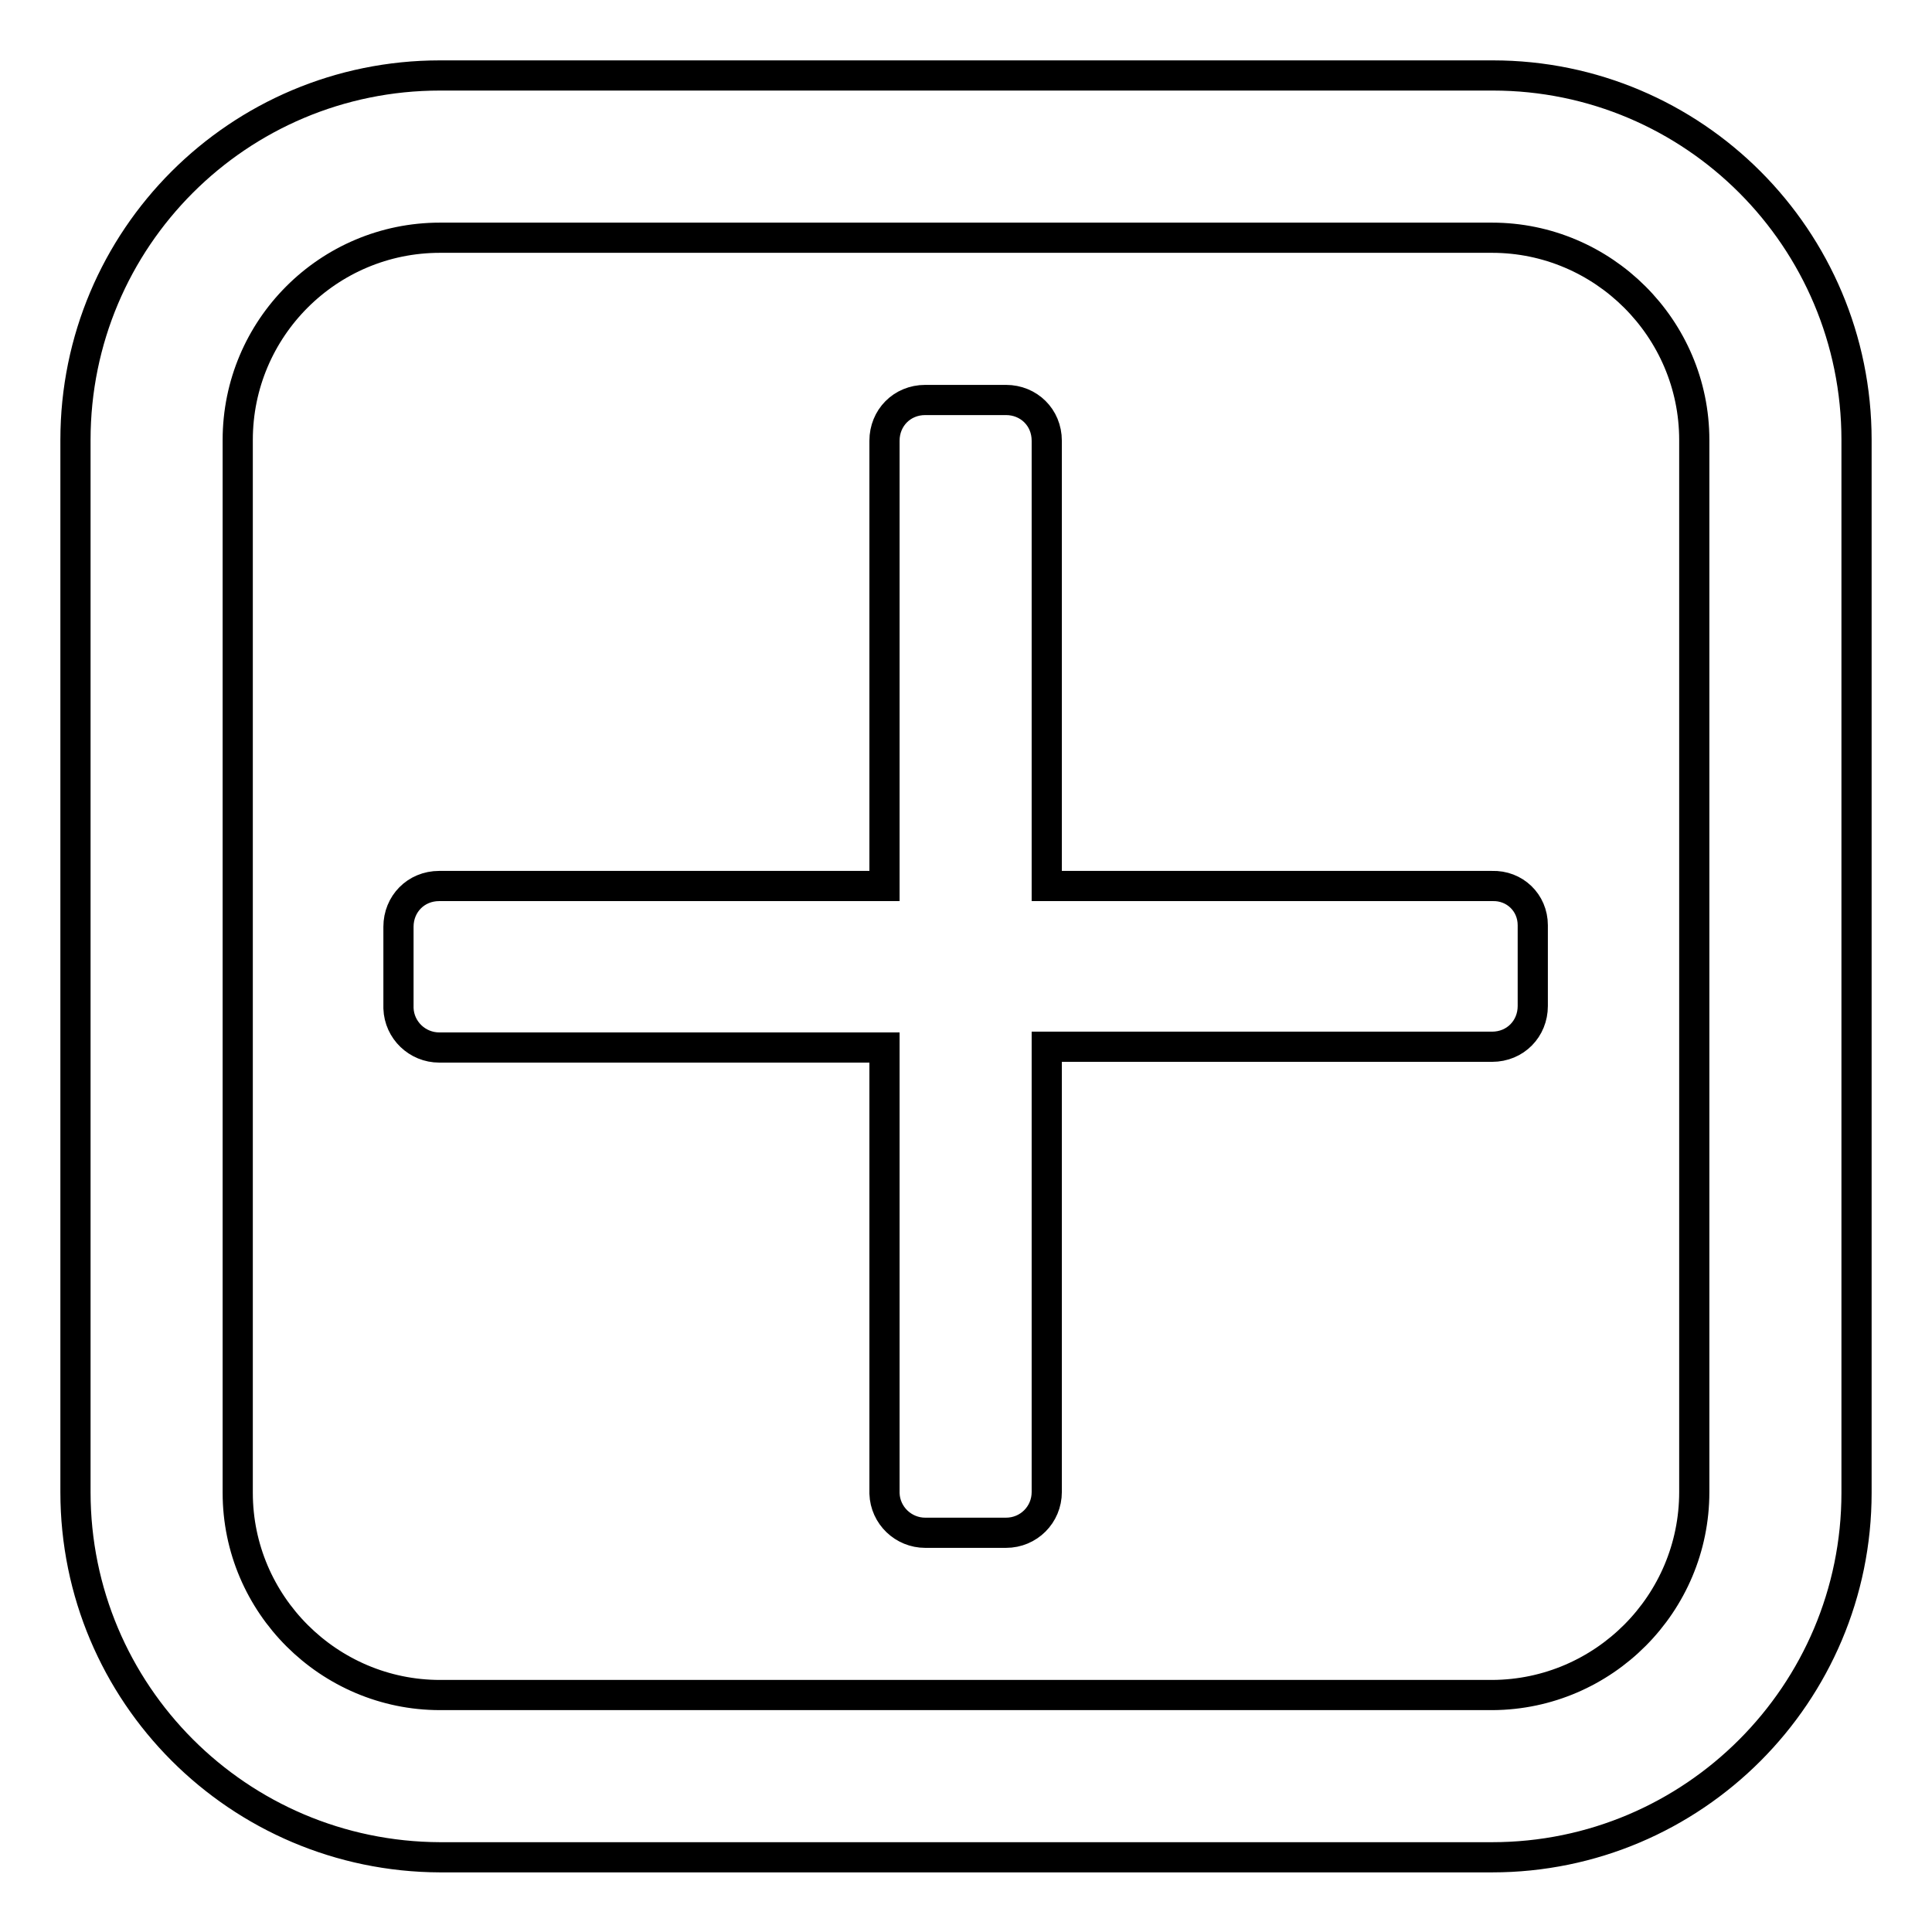
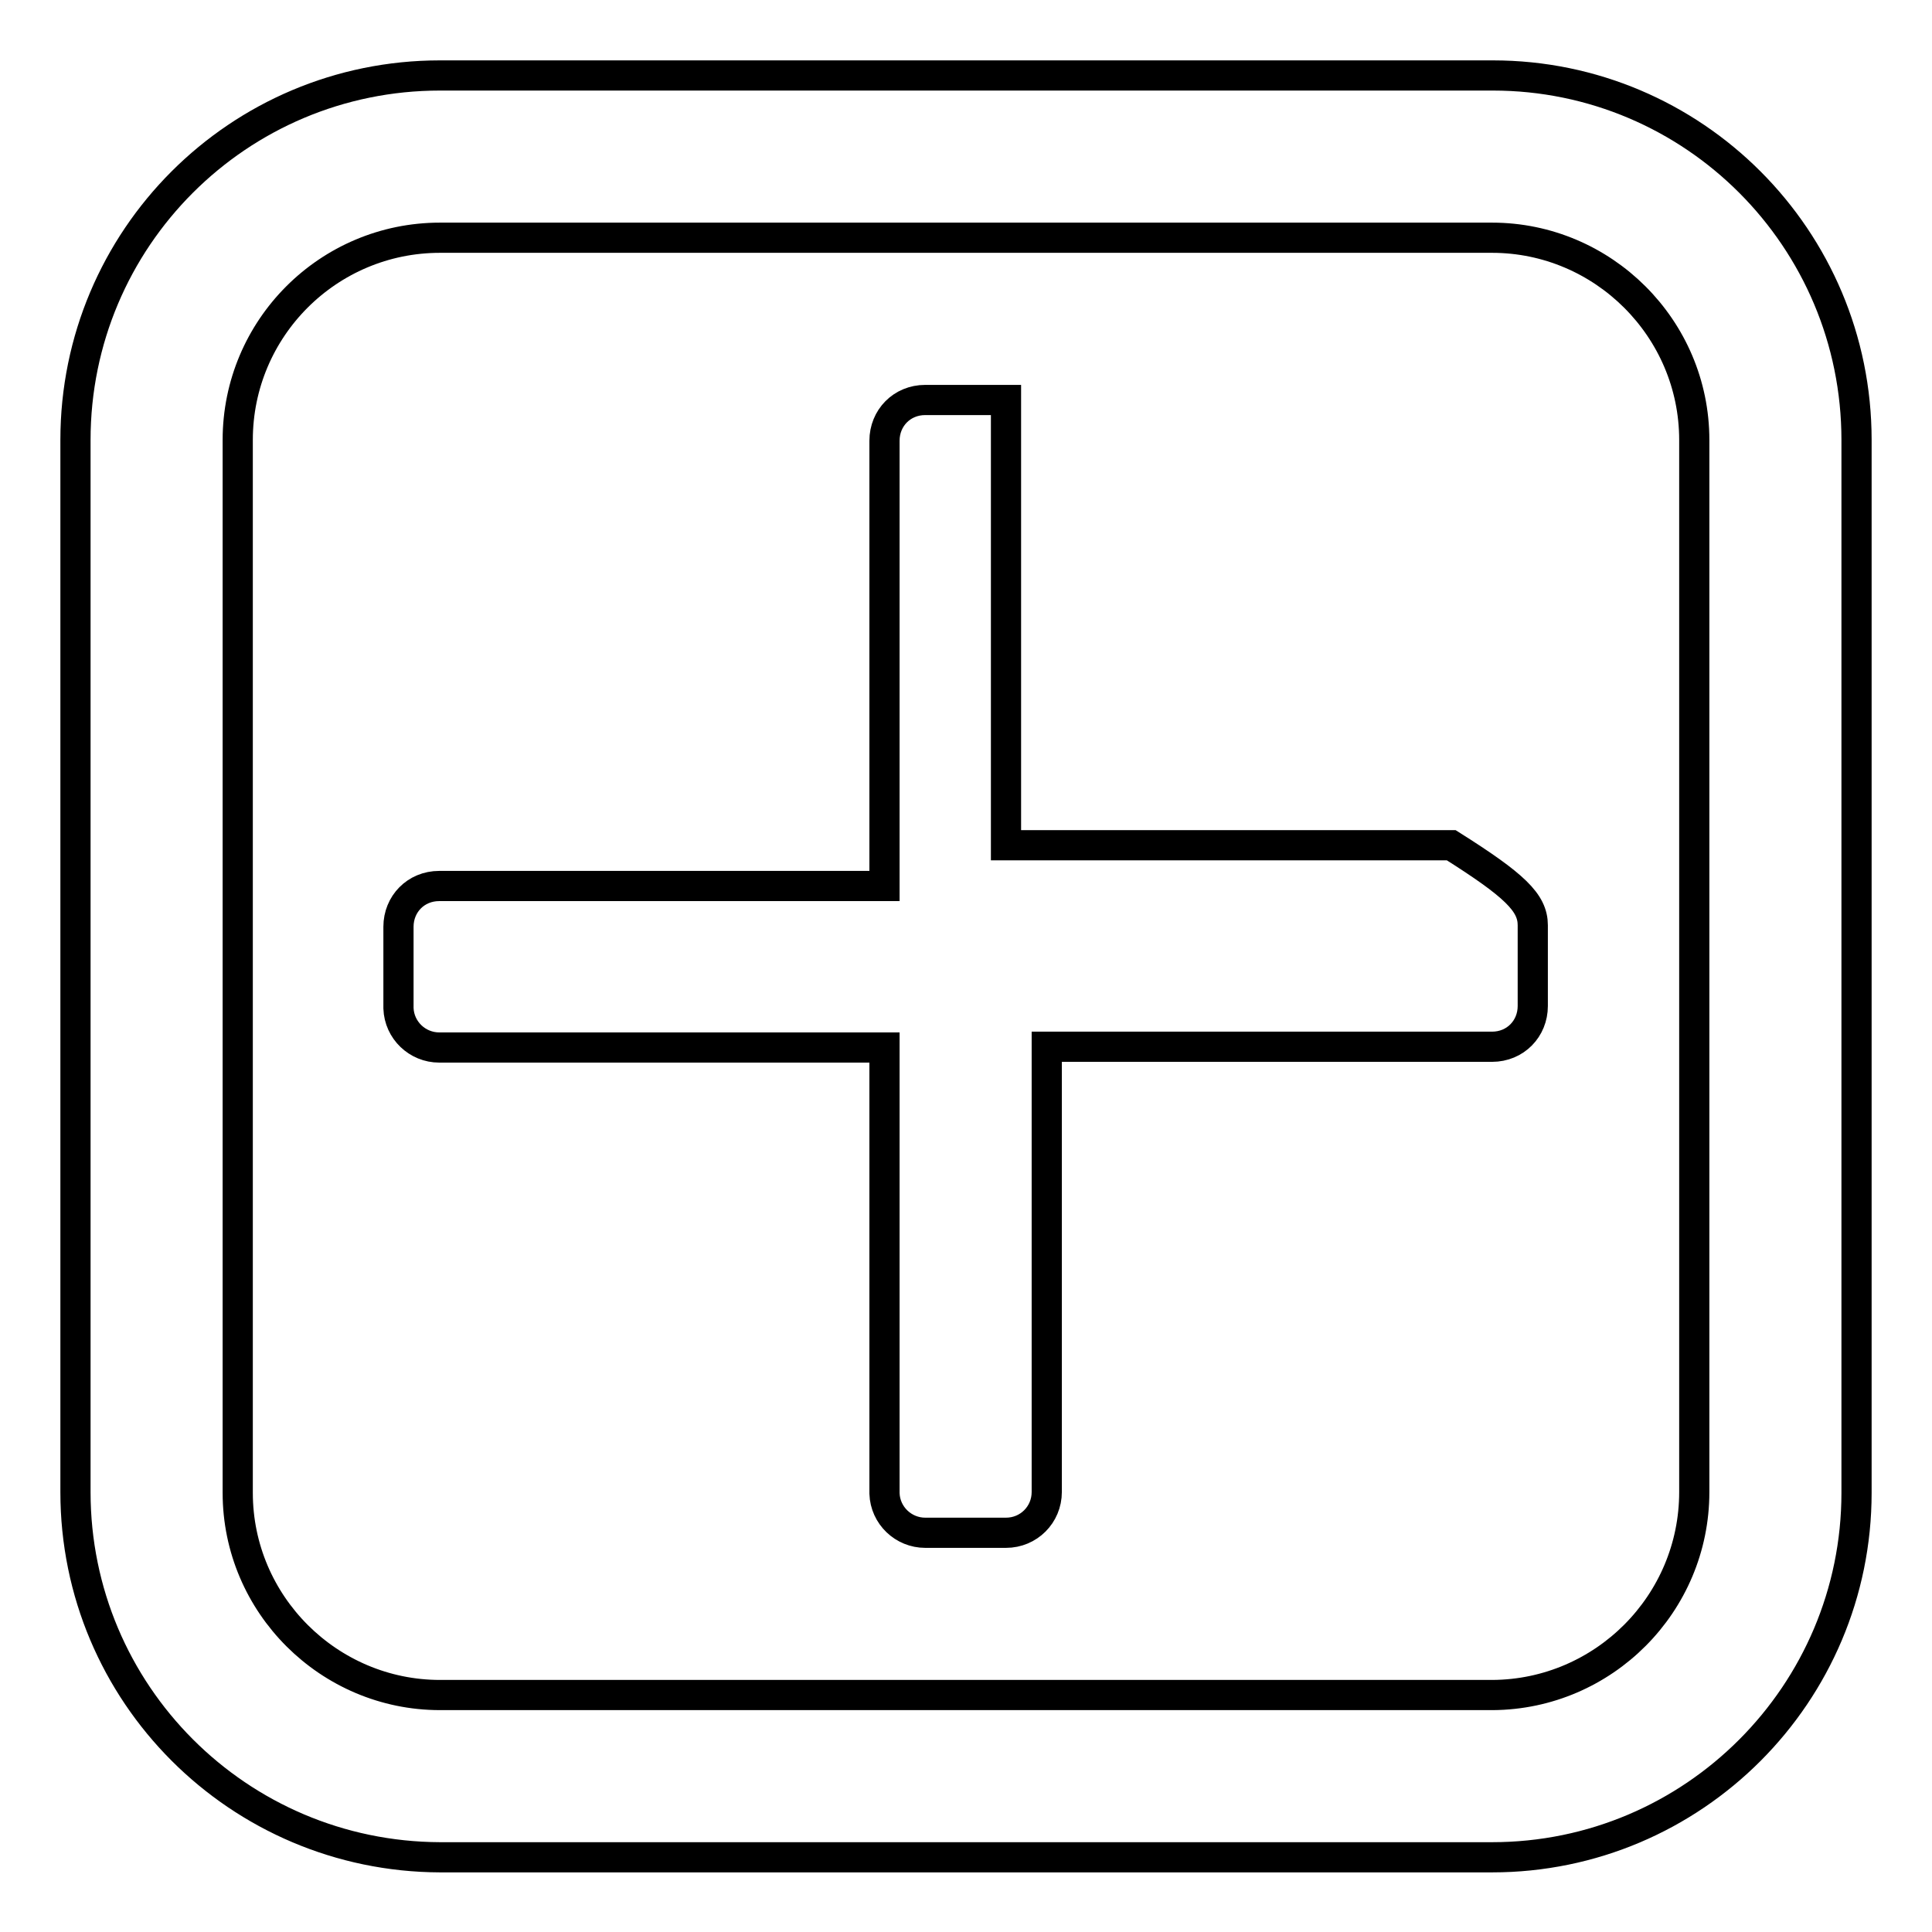
<svg xmlns="http://www.w3.org/2000/svg" version="1.1" x="0px" y="0px" viewBox="0 0 256 256" enable-background="new 0 0 256 256" xml:space="preserve">
  <g>
-     <path stroke-width="4" fill-opacity="0" stroke="#000000" d="M203.1,122.6v10.7c0,3-2.3,5.4-5.4,5.4h-59v59c0,3-2.4,5.4-5.4,5.4h-10.7c-2.9,0-5.3-2.3-5.4-5.2 c0,0,0-0.1,0-0.1v-59h-59c-2.9,0-5.3-2.3-5.4-5.2c0,0,0-0.1,0-0.1v-10.7c0-3,2.3-5.4,5.4-5.4h59v-59c0-3,2.3-5.4,5.4-5.4h10.7 c3,0,5.4,2.3,5.4,5.4v59h59C200.7,117.3,203.1,119.6,203.1,122.6L203.1,122.6z M224.5,197.7V58.3c0-14.8-12.1-26.8-26.8-26.8H58.3 c-14.8,0-26.8,12-26.8,26.8v139.5c0,14.8,12.1,26.8,26.8,26.8h139.5C212.5,224.5,224.5,212.5,224.5,197.7L224.5,197.7z M246,58.3 v139.5c0,26.6-21.6,48.3-48.3,48.3H58.3C31.6,246,10,224.4,10,197.7V58.3C10,31.6,31.6,10,58.3,10h139.5 C224.4,10,246,31.6,246,58.3L246,58.3z" />
+     <path stroke-width="4" fill-opacity="0" stroke="#000000" d="M203.1,122.6v10.7c0,3-2.3,5.4-5.4,5.4h-59v59c0,3-2.4,5.4-5.4,5.4h-10.7c-2.9,0-5.3-2.3-5.4-5.2 c0,0,0-0.1,0-0.1v-59h-59c-2.9,0-5.3-2.3-5.4-5.2c0,0,0-0.1,0-0.1v-10.7c0-3,2.3-5.4,5.4-5.4h59v-59c0-3,2.3-5.4,5.4-5.4h10.7 v59h59C200.7,117.3,203.1,119.6,203.1,122.6L203.1,122.6z M224.5,197.7V58.3c0-14.8-12.1-26.8-26.8-26.8H58.3 c-14.8,0-26.8,12-26.8,26.8v139.5c0,14.8,12.1,26.8,26.8,26.8h139.5C212.5,224.5,224.5,212.5,224.5,197.7L224.5,197.7z M246,58.3 v139.5c0,26.6-21.6,48.3-48.3,48.3H58.3C31.6,246,10,224.4,10,197.7V58.3C10,31.6,31.6,10,58.3,10h139.5 C224.4,10,246,31.6,246,58.3L246,58.3z" />
  </g>
</svg>